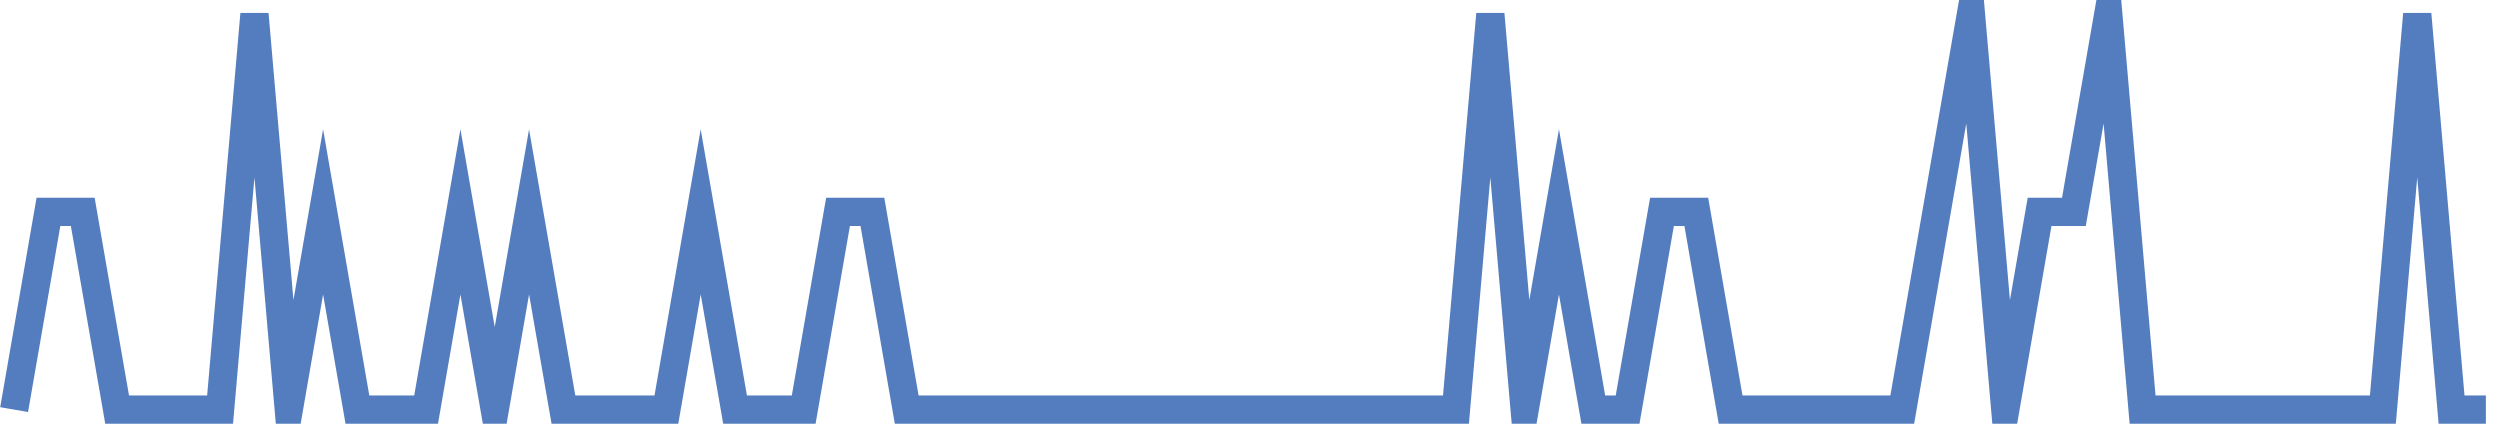
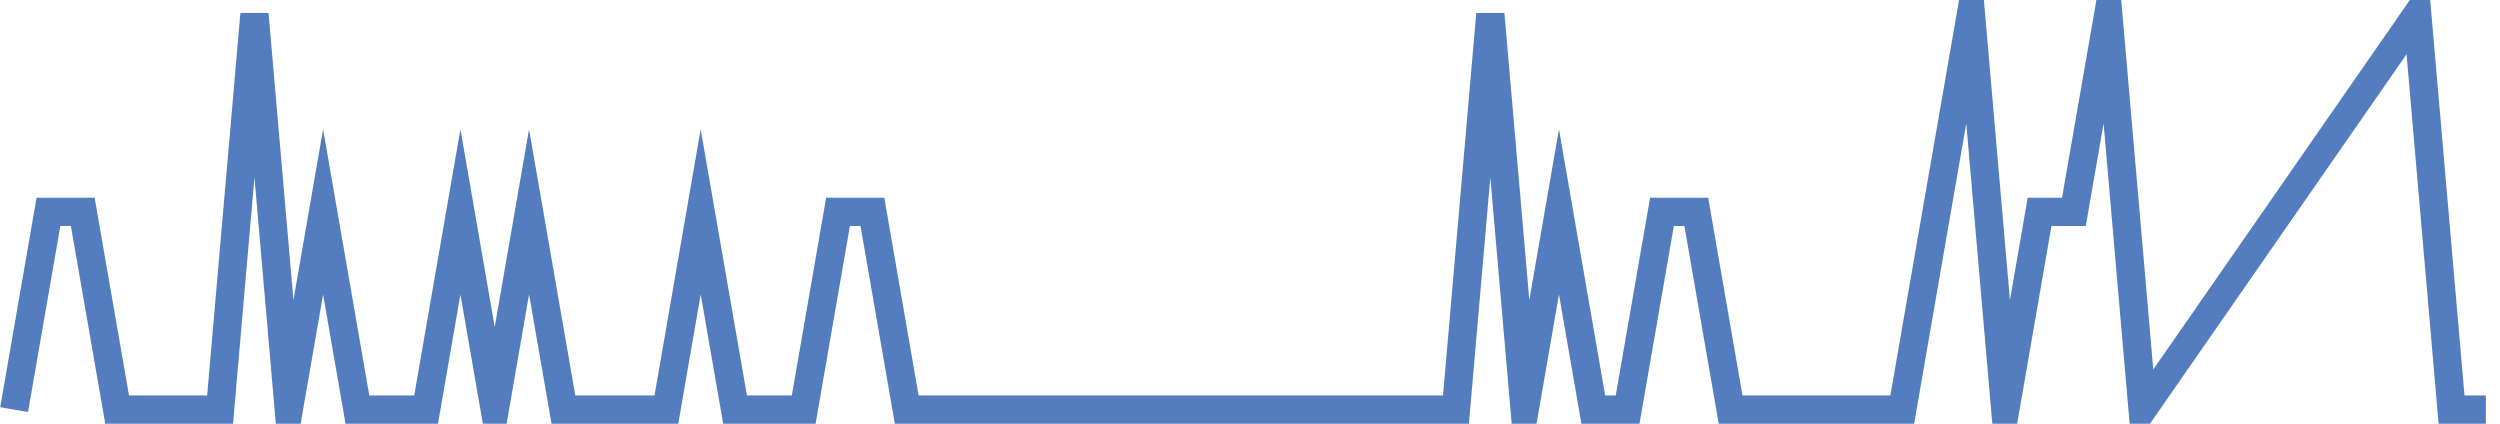
<svg xmlns="http://www.w3.org/2000/svg" width="177pt" height="30pt" viewBox="0 0 177 30" version="1.1">
  <g id="surface6882896">
-     <path style="fill:none;stroke-width:2;stroke-linecap:butt;stroke-linejoin:miter;stroke:rgb(32.941%,49.02%,74.902%);stroke-opacity:1;stroke-miterlimit:10;" d="M 1 29 L 3.43 15 L 5.859 15 L 8.293 29 L 15.582 29 L 18.016 1 L 20.445 29 L 22.875 15 L 25.305 29 L 30.168 29 L 32.598 15 L 35.027 29 L 37.457 15 L 39.891 29 L 47.18 29 L 49.609 15 L 52.043 29 L 56.902 29 L 59.332 15 L 61.766 15 L 64.195 29 L 103.082 29 L 105.516 1 L 107.945 29 L 110.375 15 L 112.805 29 L 115.234 29 L 117.668 15 L 120.098 15 L 122.527 29 L 134.68 29 L 137.109 15 L 139.543 1 L 141.973 29 L 144.402 15 L 146.832 15 L 149.266 1 L 151.695 29 L 168.707 29 L 171.141 1 L 173.57 29 L 176 29 " />
+     <path style="fill:none;stroke-width:2;stroke-linecap:butt;stroke-linejoin:miter;stroke:rgb(32.941%,49.02%,74.902%);stroke-opacity:1;stroke-miterlimit:10;" d="M 1 29 L 3.43 15 L 5.859 15 L 8.293 29 L 15.582 29 L 18.016 1 L 20.445 29 L 22.875 15 L 25.305 29 L 30.168 29 L 32.598 15 L 35.027 29 L 37.457 15 L 39.891 29 L 47.18 29 L 49.609 15 L 52.043 29 L 56.902 29 L 59.332 15 L 61.766 15 L 64.195 29 L 103.082 29 L 105.516 1 L 107.945 29 L 110.375 15 L 112.805 29 L 115.234 29 L 117.668 15 L 120.098 15 L 122.527 29 L 134.68 29 L 137.109 15 L 139.543 1 L 141.973 29 L 144.402 15 L 146.832 15 L 149.266 1 L 151.695 29 L 171.141 1 L 173.57 29 L 176 29 " />
  </g>
</svg>